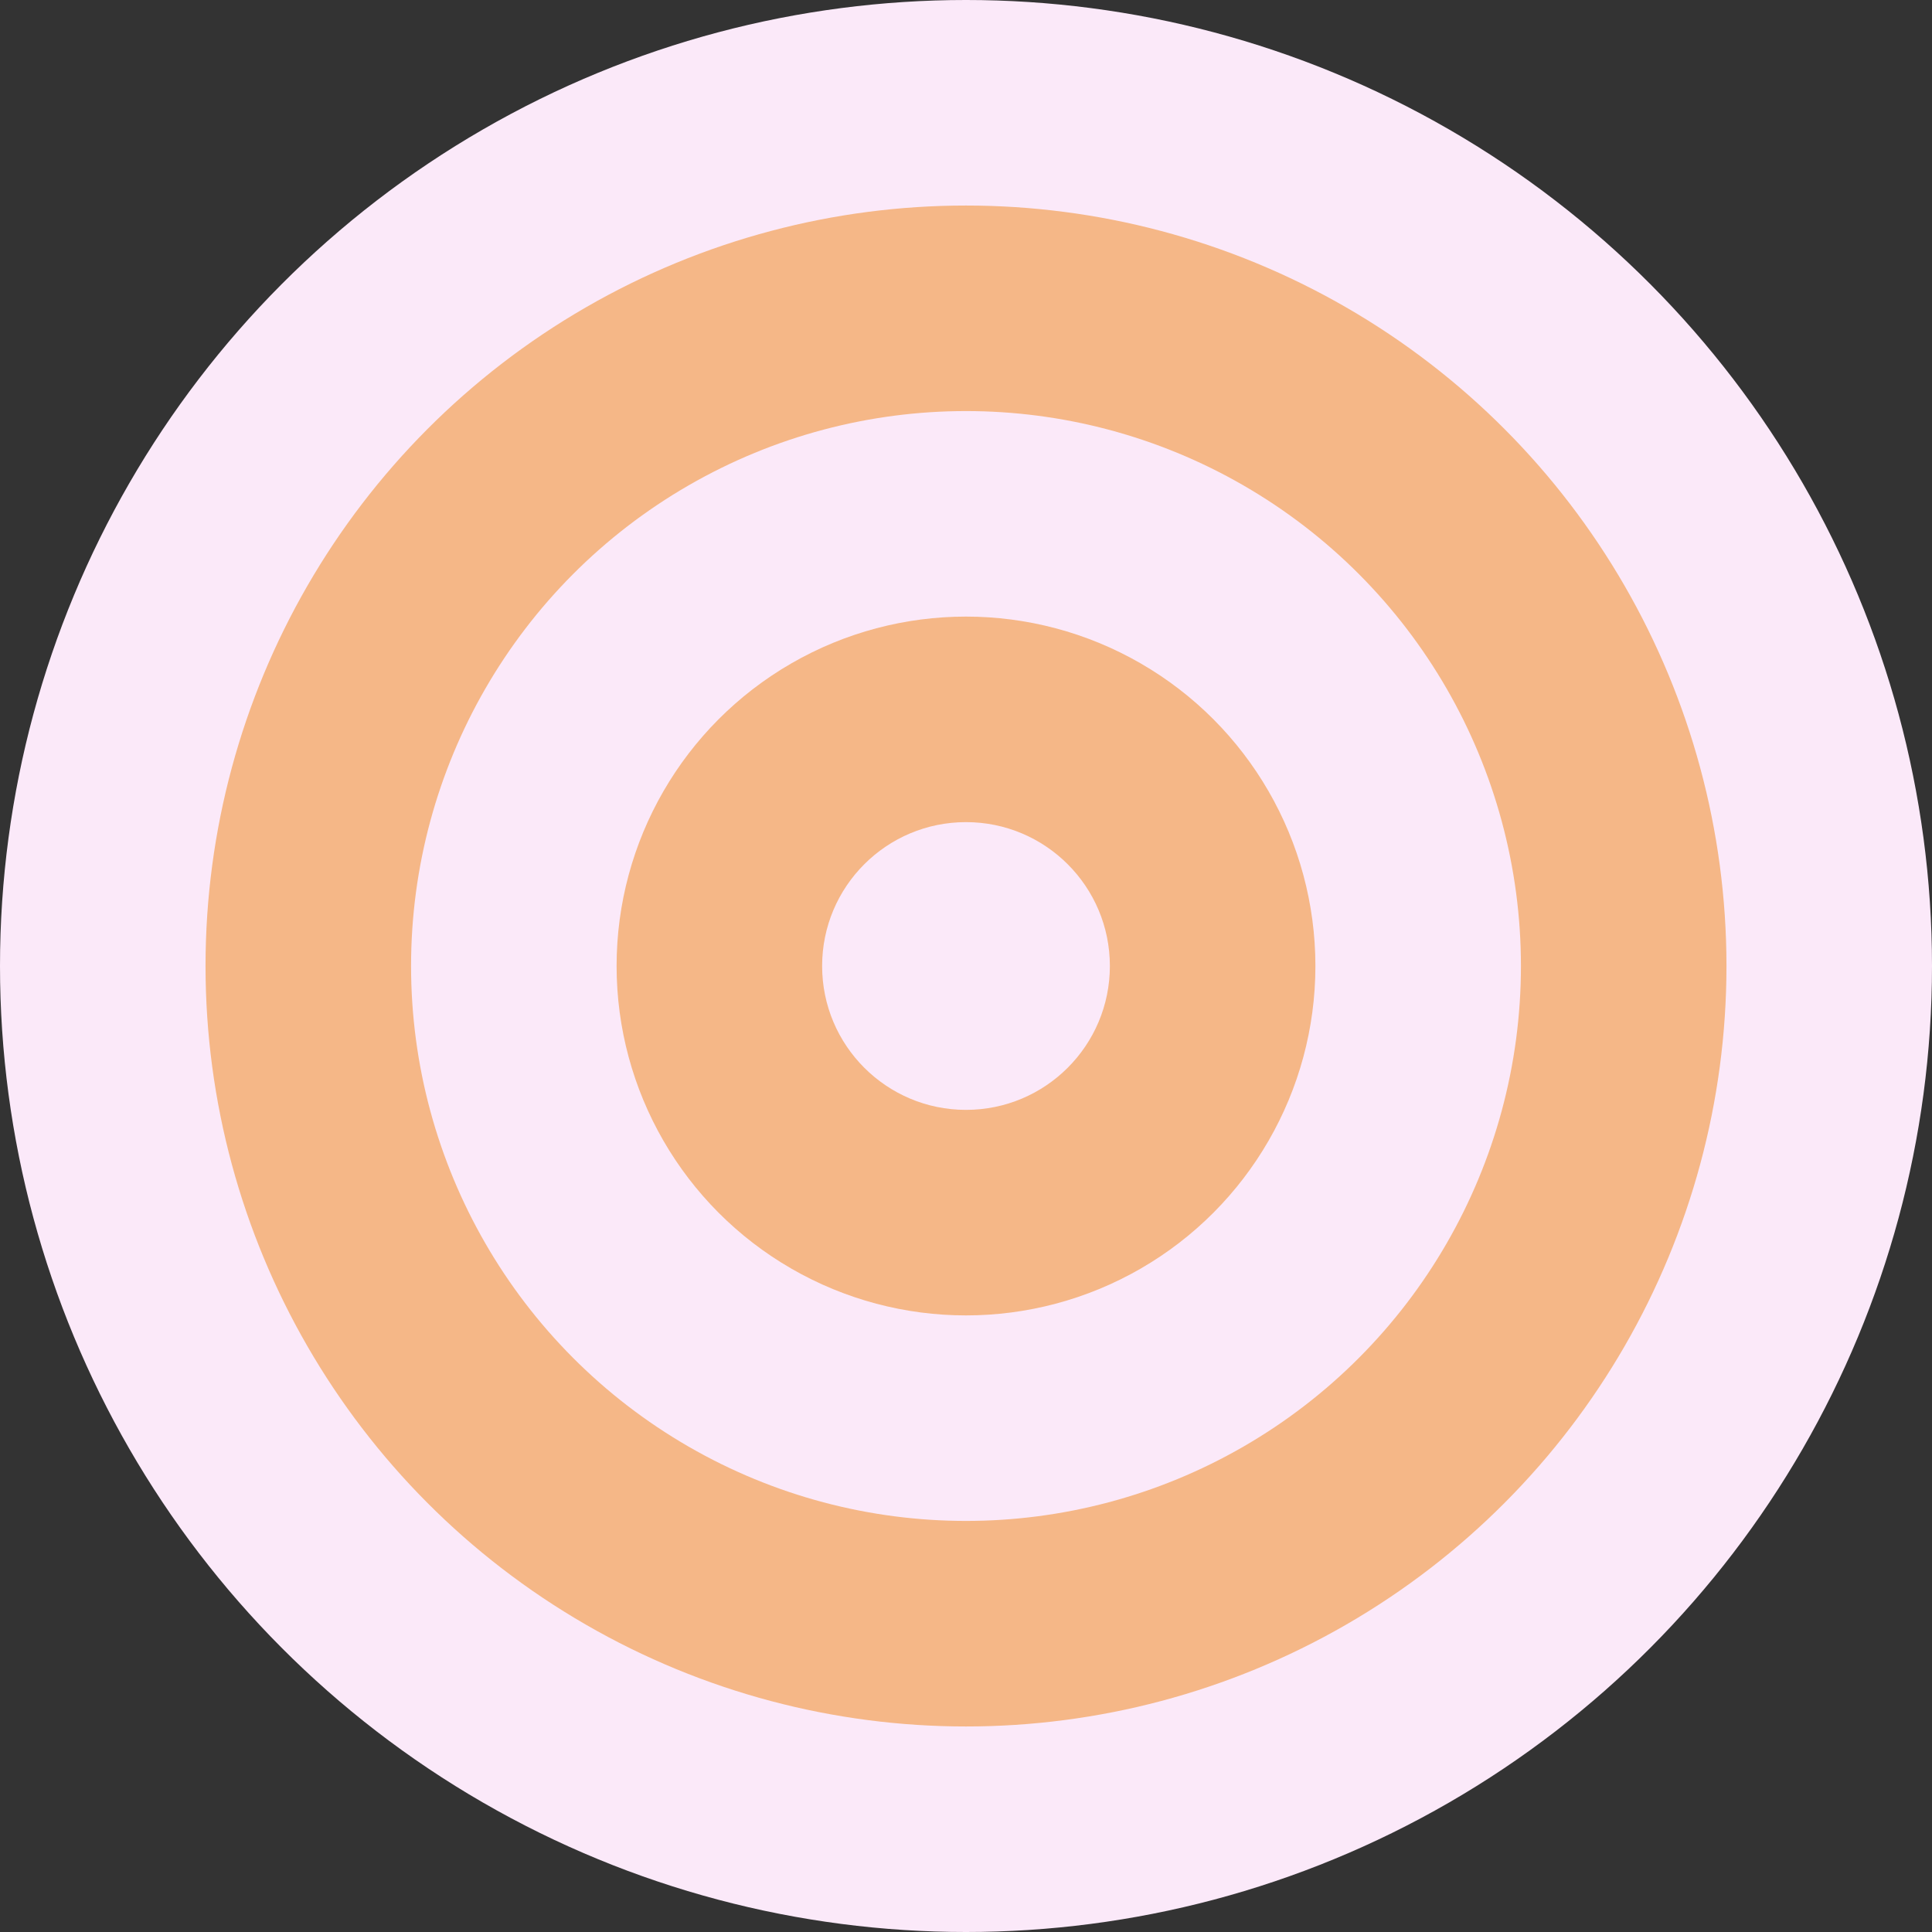
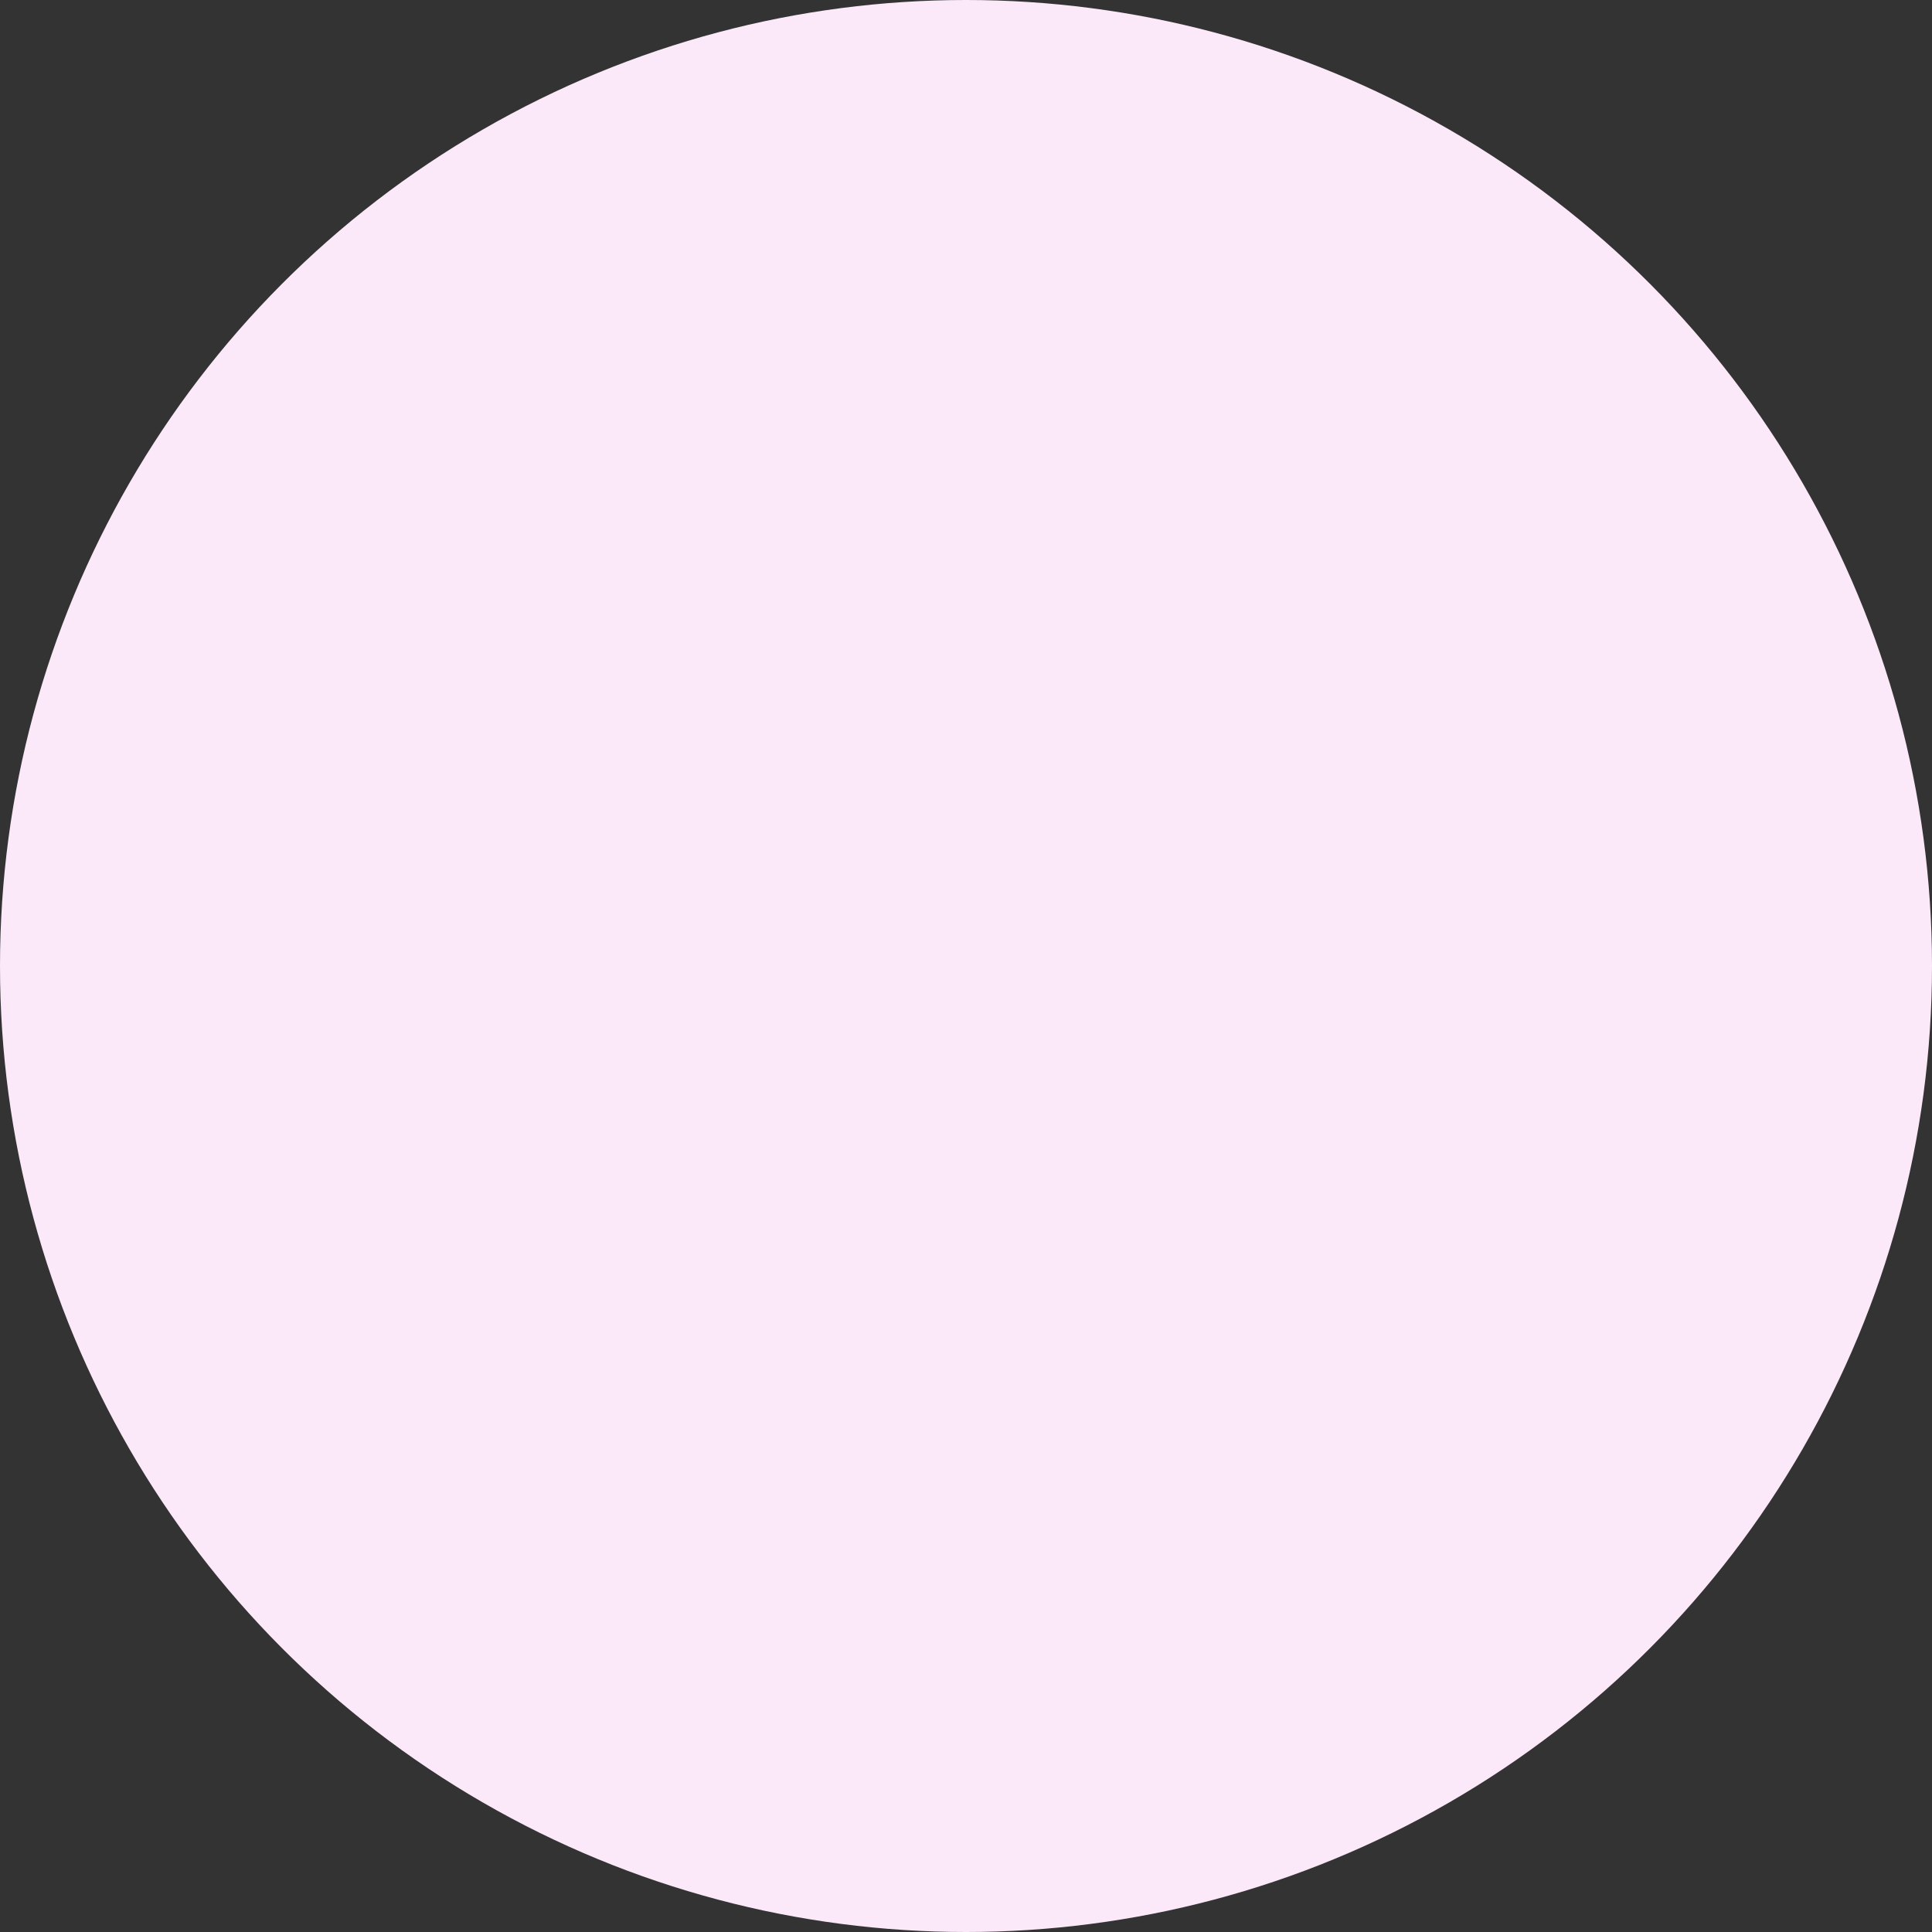
<svg xmlns="http://www.w3.org/2000/svg" width="94" height="94" viewBox="0 0 94 94" fill="none">
  <rect x="0" y="0" width="94" height="94" fill="#333333" stroke="none" />
  <circle cx="47" cy="47" r="47" fill="#FBE9F9" />
-   <circle cx="47" cy="47" r="37" fill="#F5B787" />
-   <circle cx="47" cy="47" r="27" fill="#FBE9F9" />
-   <circle cx="47" cy="47" r="17" fill="#F5B787" />
  <circle cx="47" cy="47" r="7" fill="#FBE9F9" />
</svg>